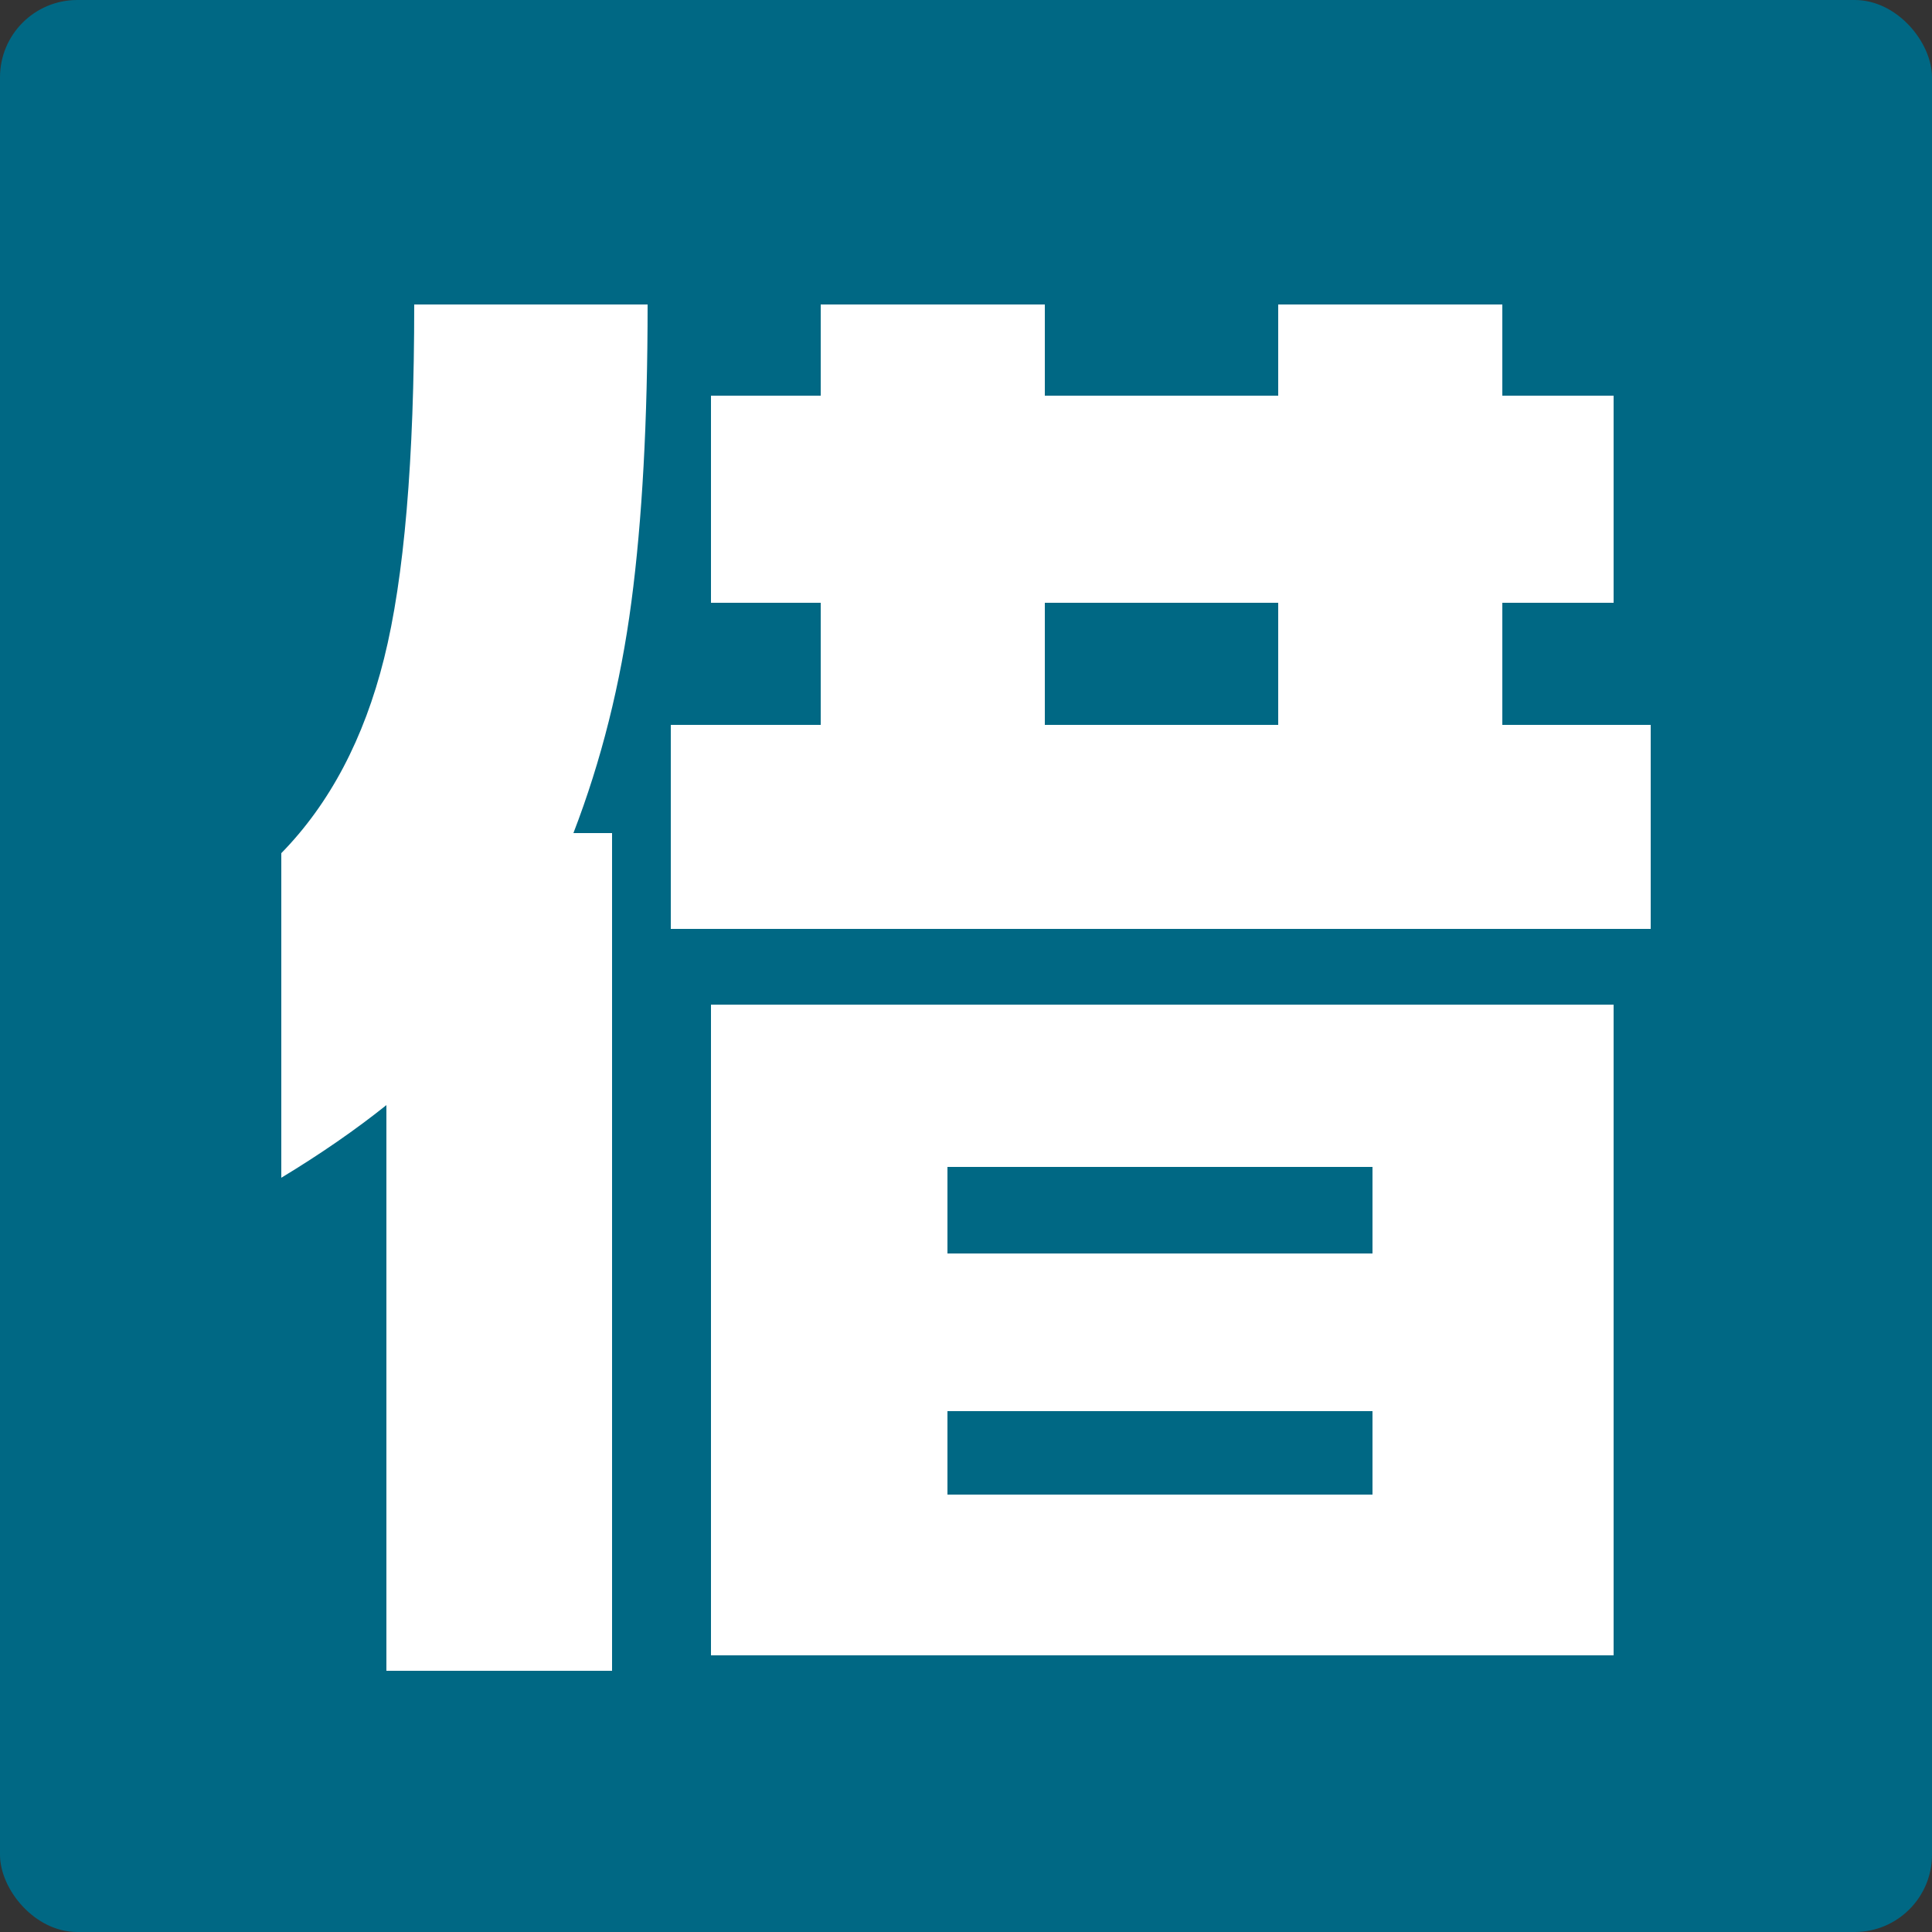
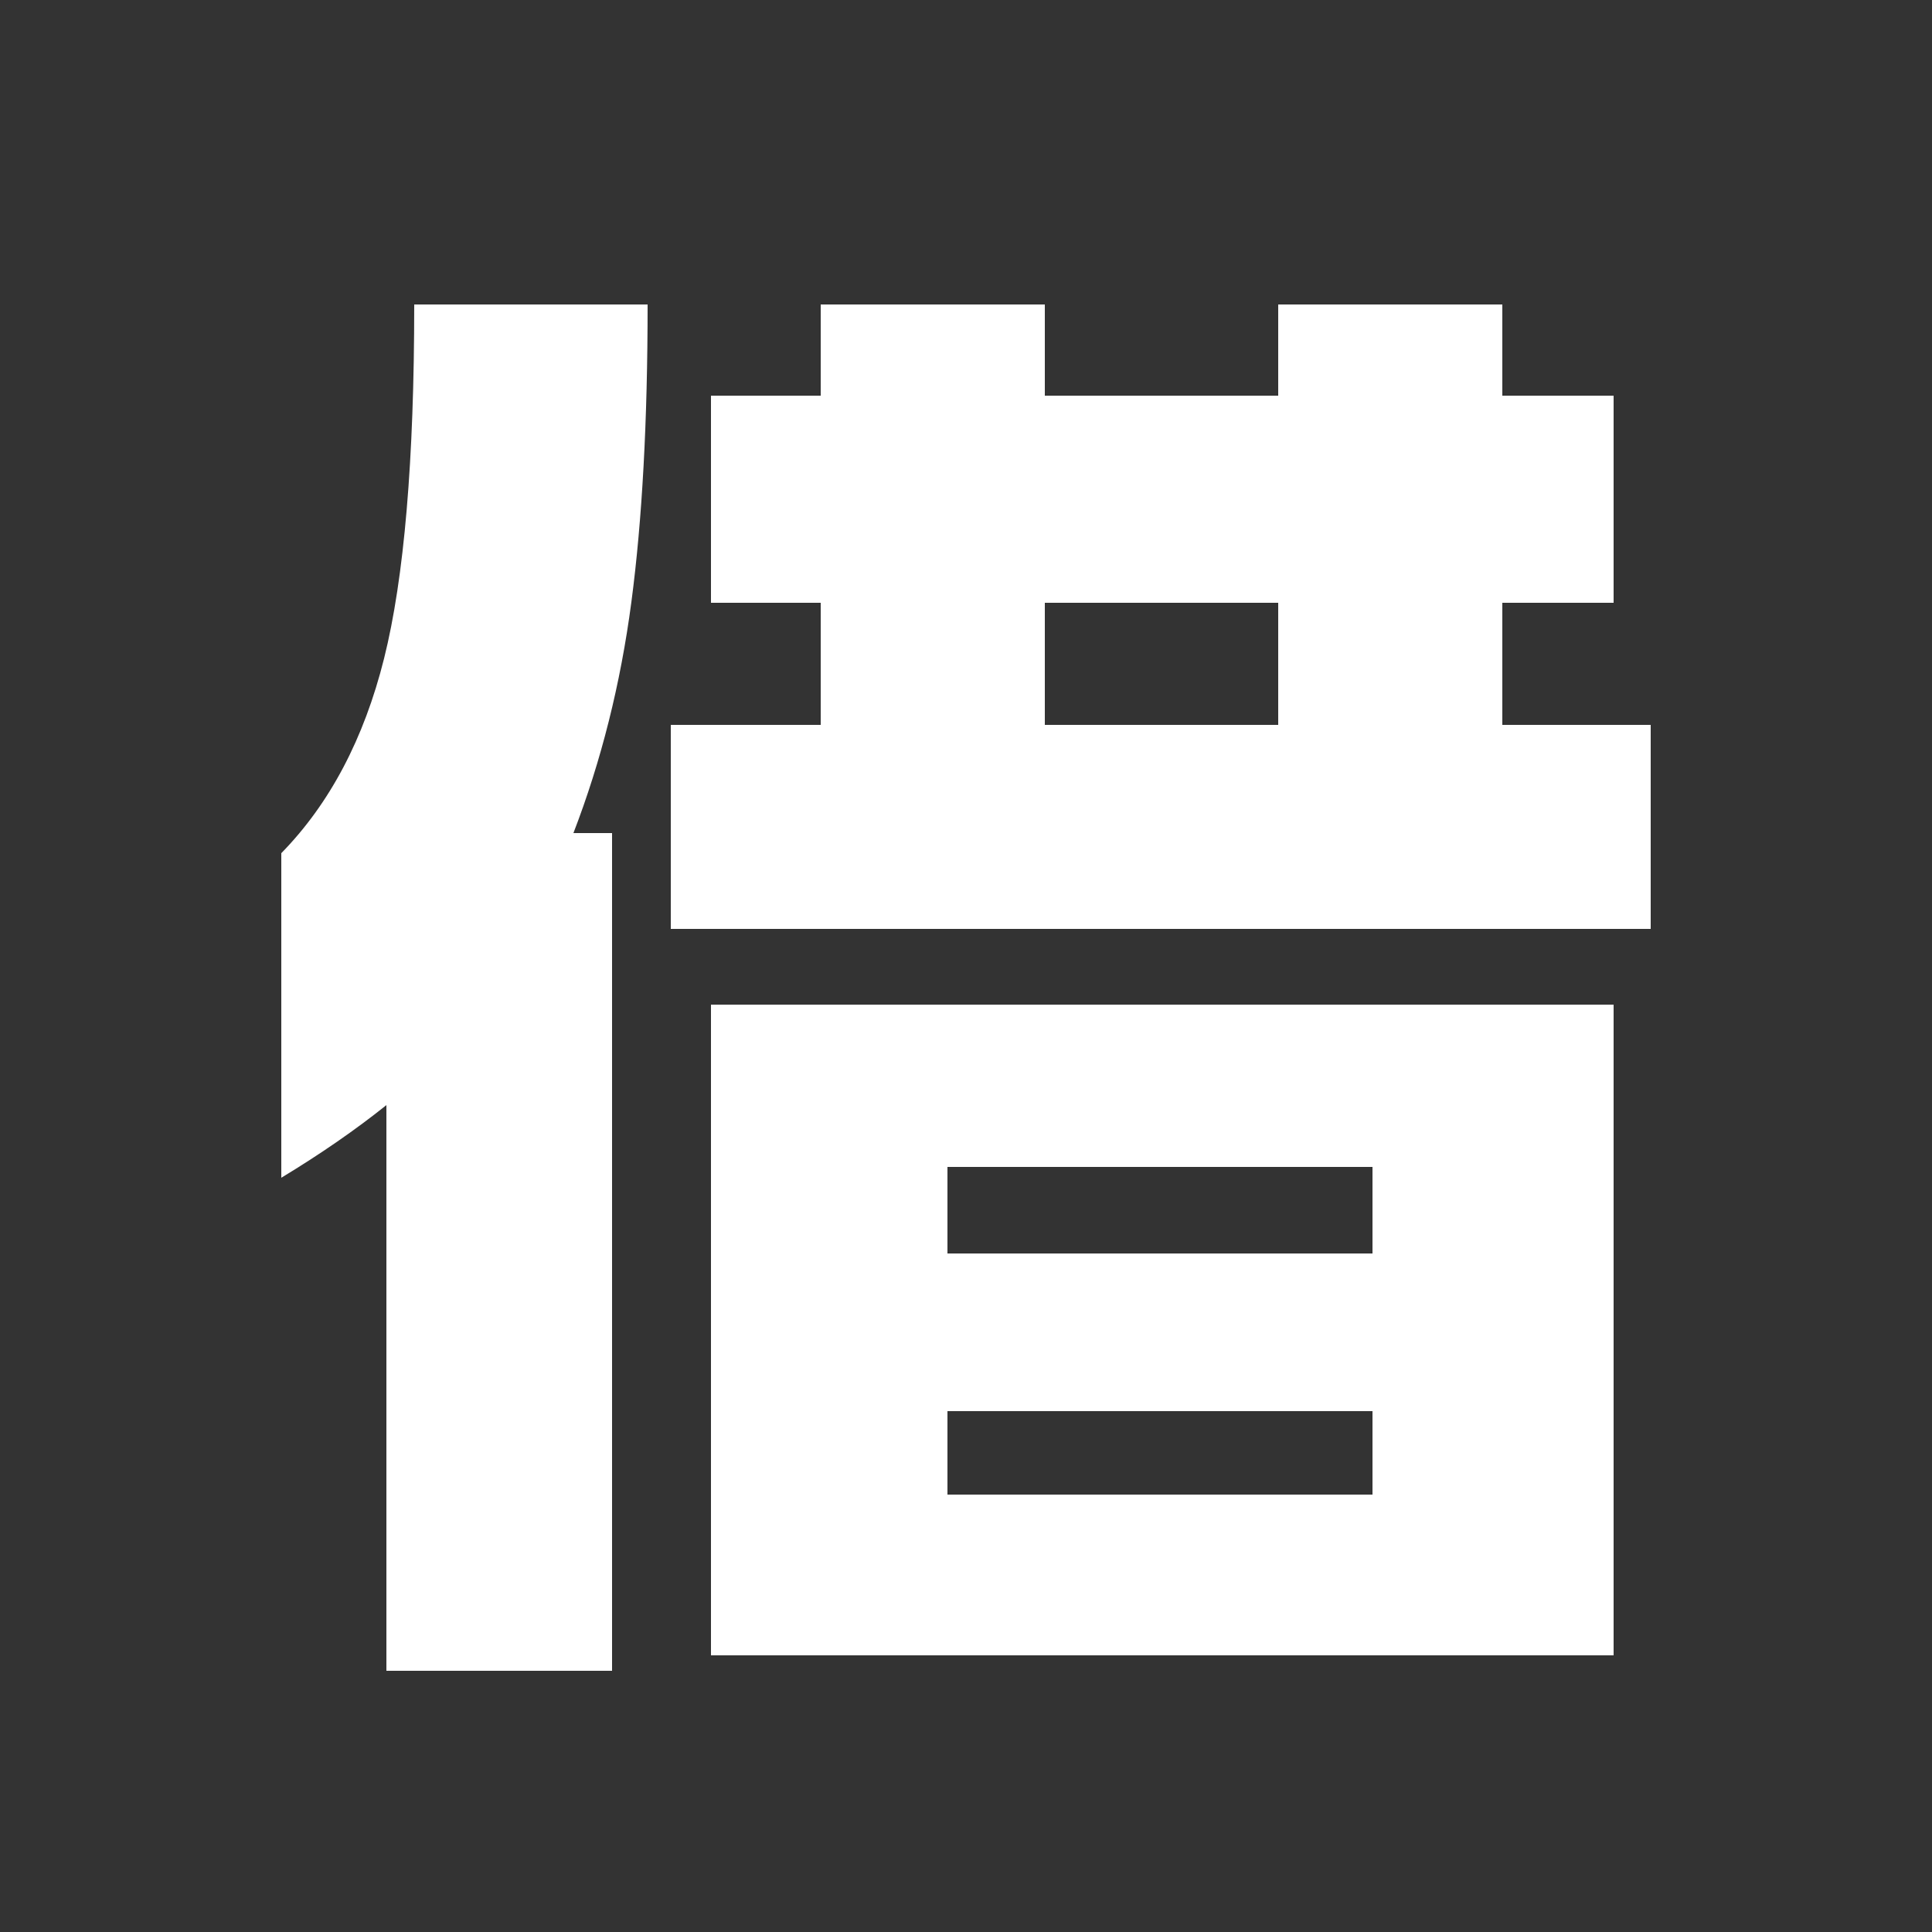
<svg xmlns="http://www.w3.org/2000/svg" id="_レイヤー_2" viewBox="0 0 200 200">
  <rect x="0" y="0" width="200" height="200" fill="#333333" stroke="none" />
  <defs>
    <style>.cls-1{fill:#fff;}.cls-2{fill:#006884;}</style>
  </defs>
  <g id="_レイヤー_1-2">
-     <rect class="cls-2" width="200" height="200" rx="8" ry="8" />
    <path class="cls-1" d="M67.04,31.52c0,12.06-.56,22.32-1.68,30.8s-3.12,16.45-6,23.92h4v86.72h-23.36v-58.56c-3.2,2.56-6.83,5.07-10.88,7.52v-33.6c5.01-5.12,8.56-11.84,10.64-20.16,2.08-8.32,3.12-20.53,3.12-36.64h24.16ZM108.16,31.52v9.44h24.16v-9.44h23.2v9.44h11.52v21.44h-11.52v12.64h15.36v21.12h-101.44v-21.12h15.52v-12.64h-11.36v-21.44h11.36v-9.44h23.2ZM167.04,104v67.36h-93.44v-67.36h93.44ZM98.08,129.76h44v-8.96h-44v8.96ZM98.08,154.72h44v-8.64h-44v8.64ZM108.16,75.04h24.16v-12.64h-24.16v12.64Z" />
  </g>
</svg>